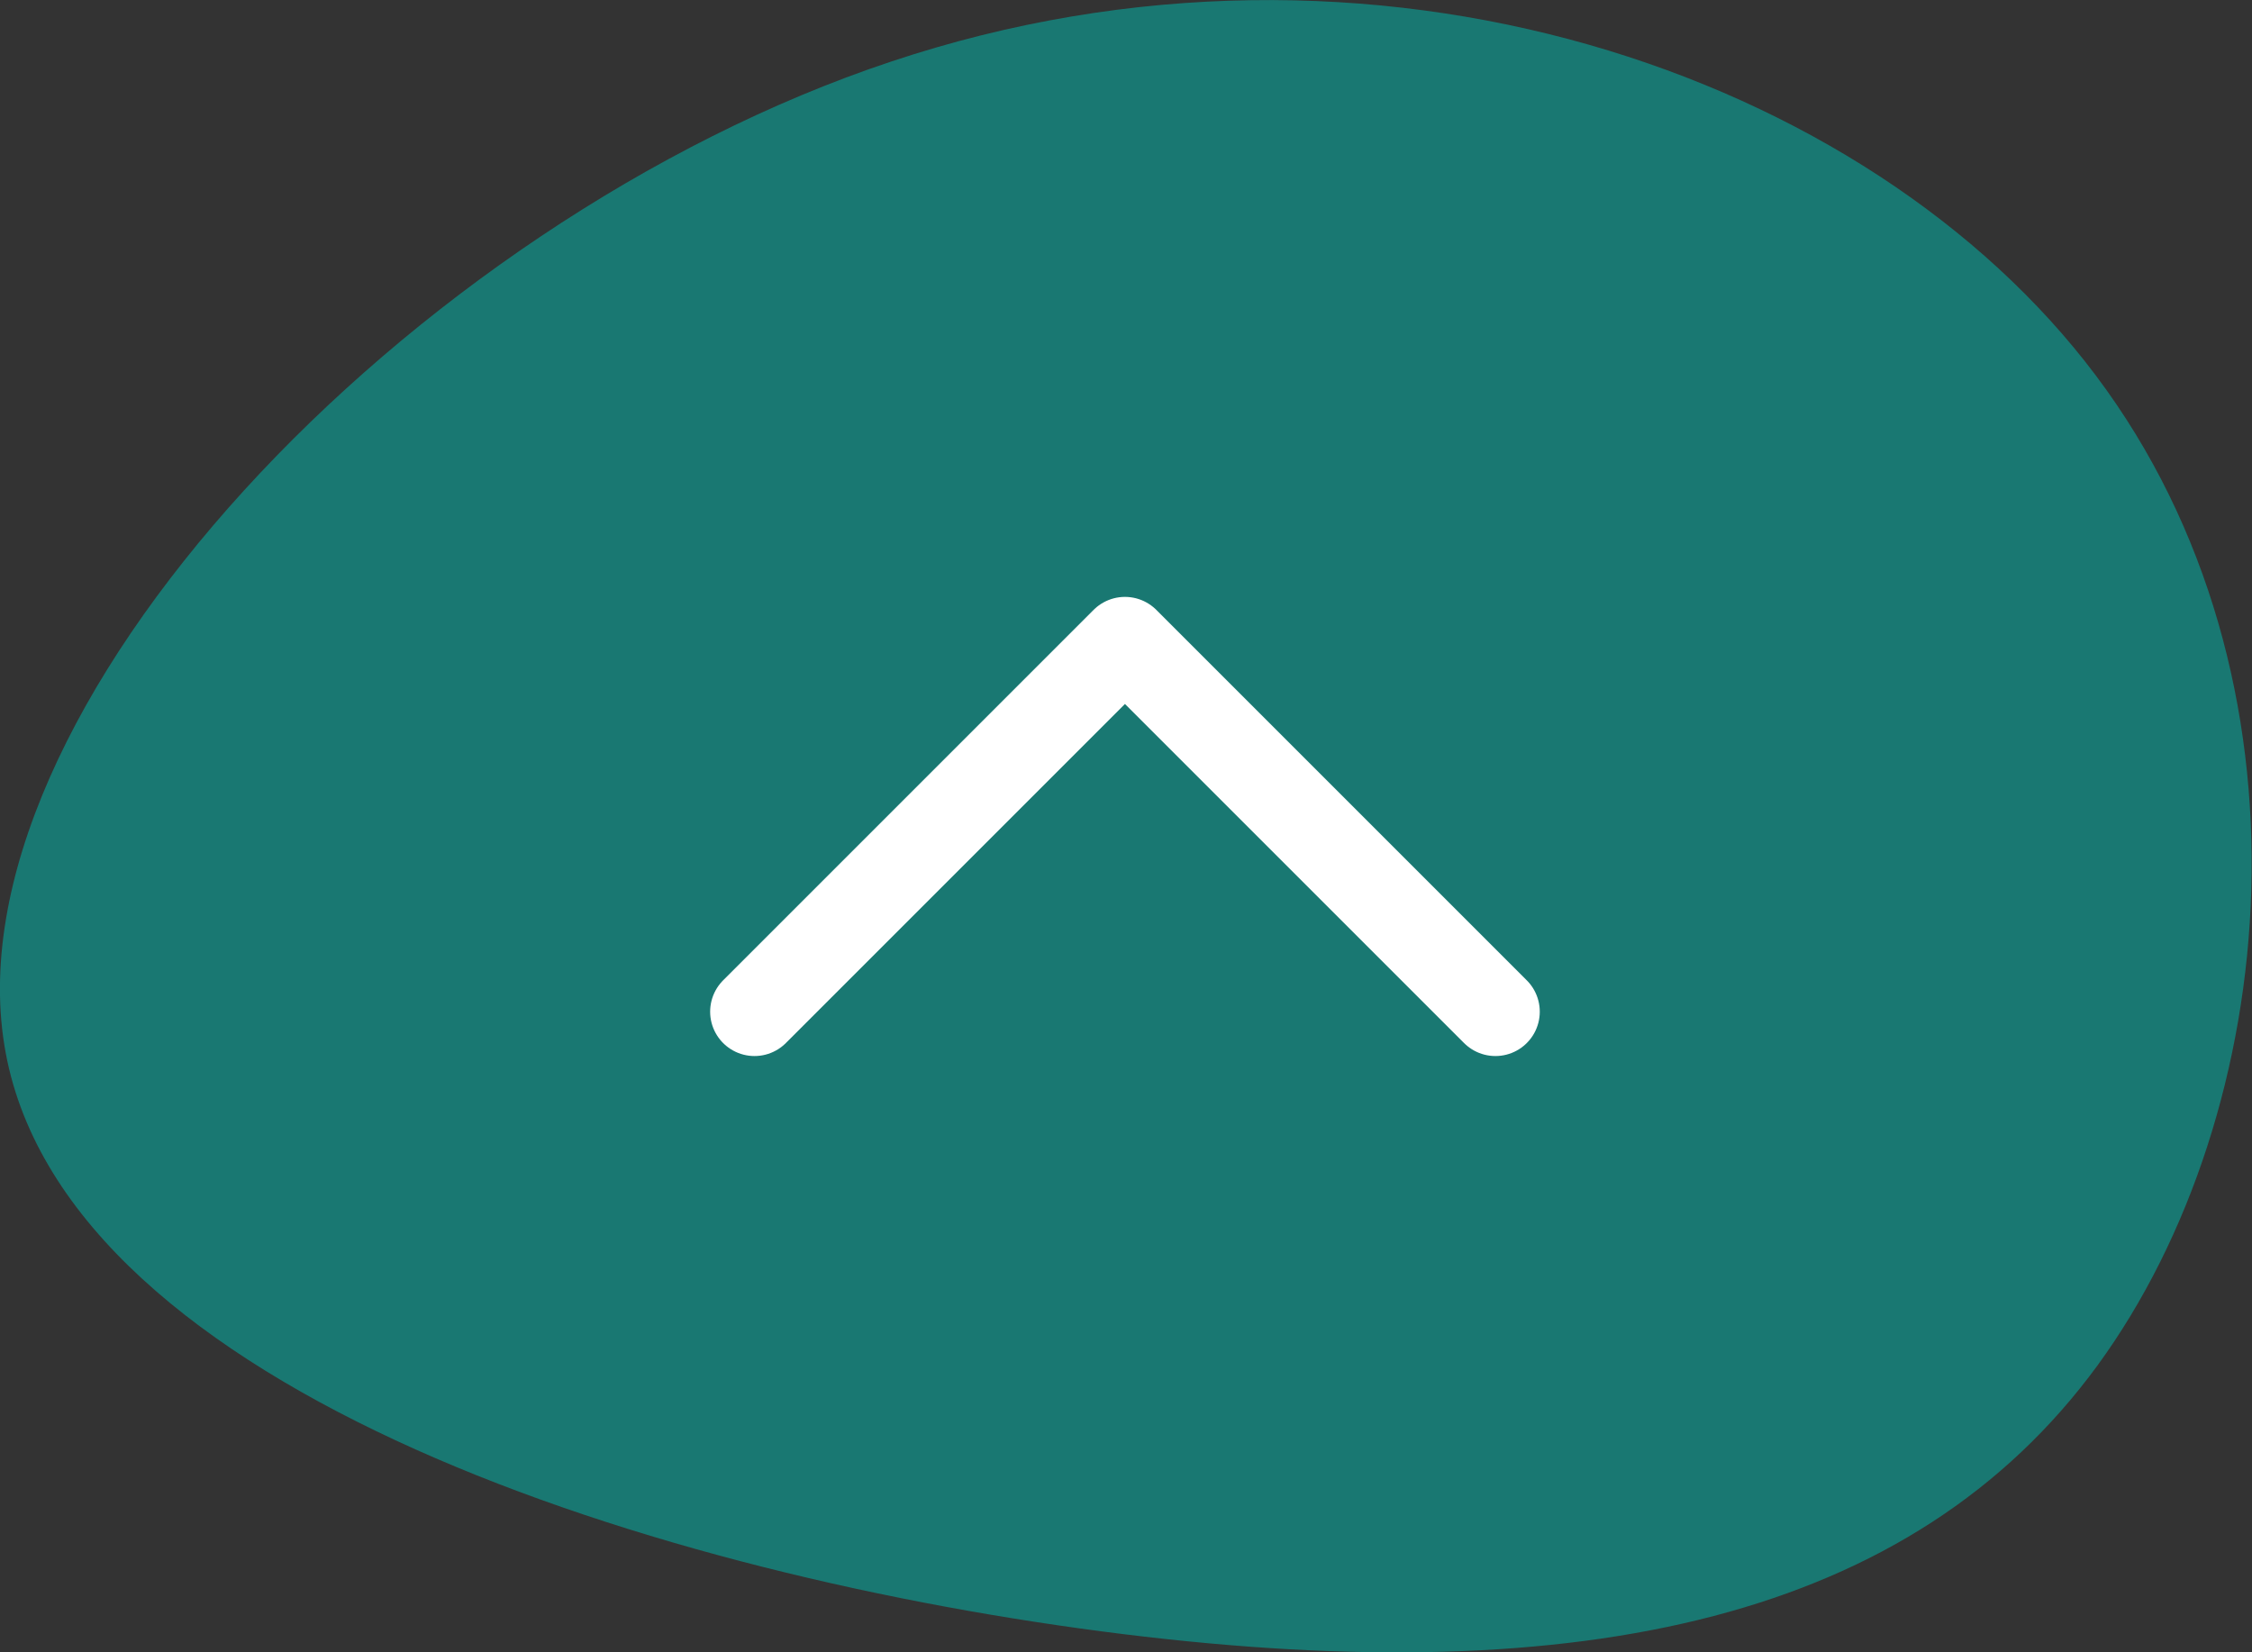
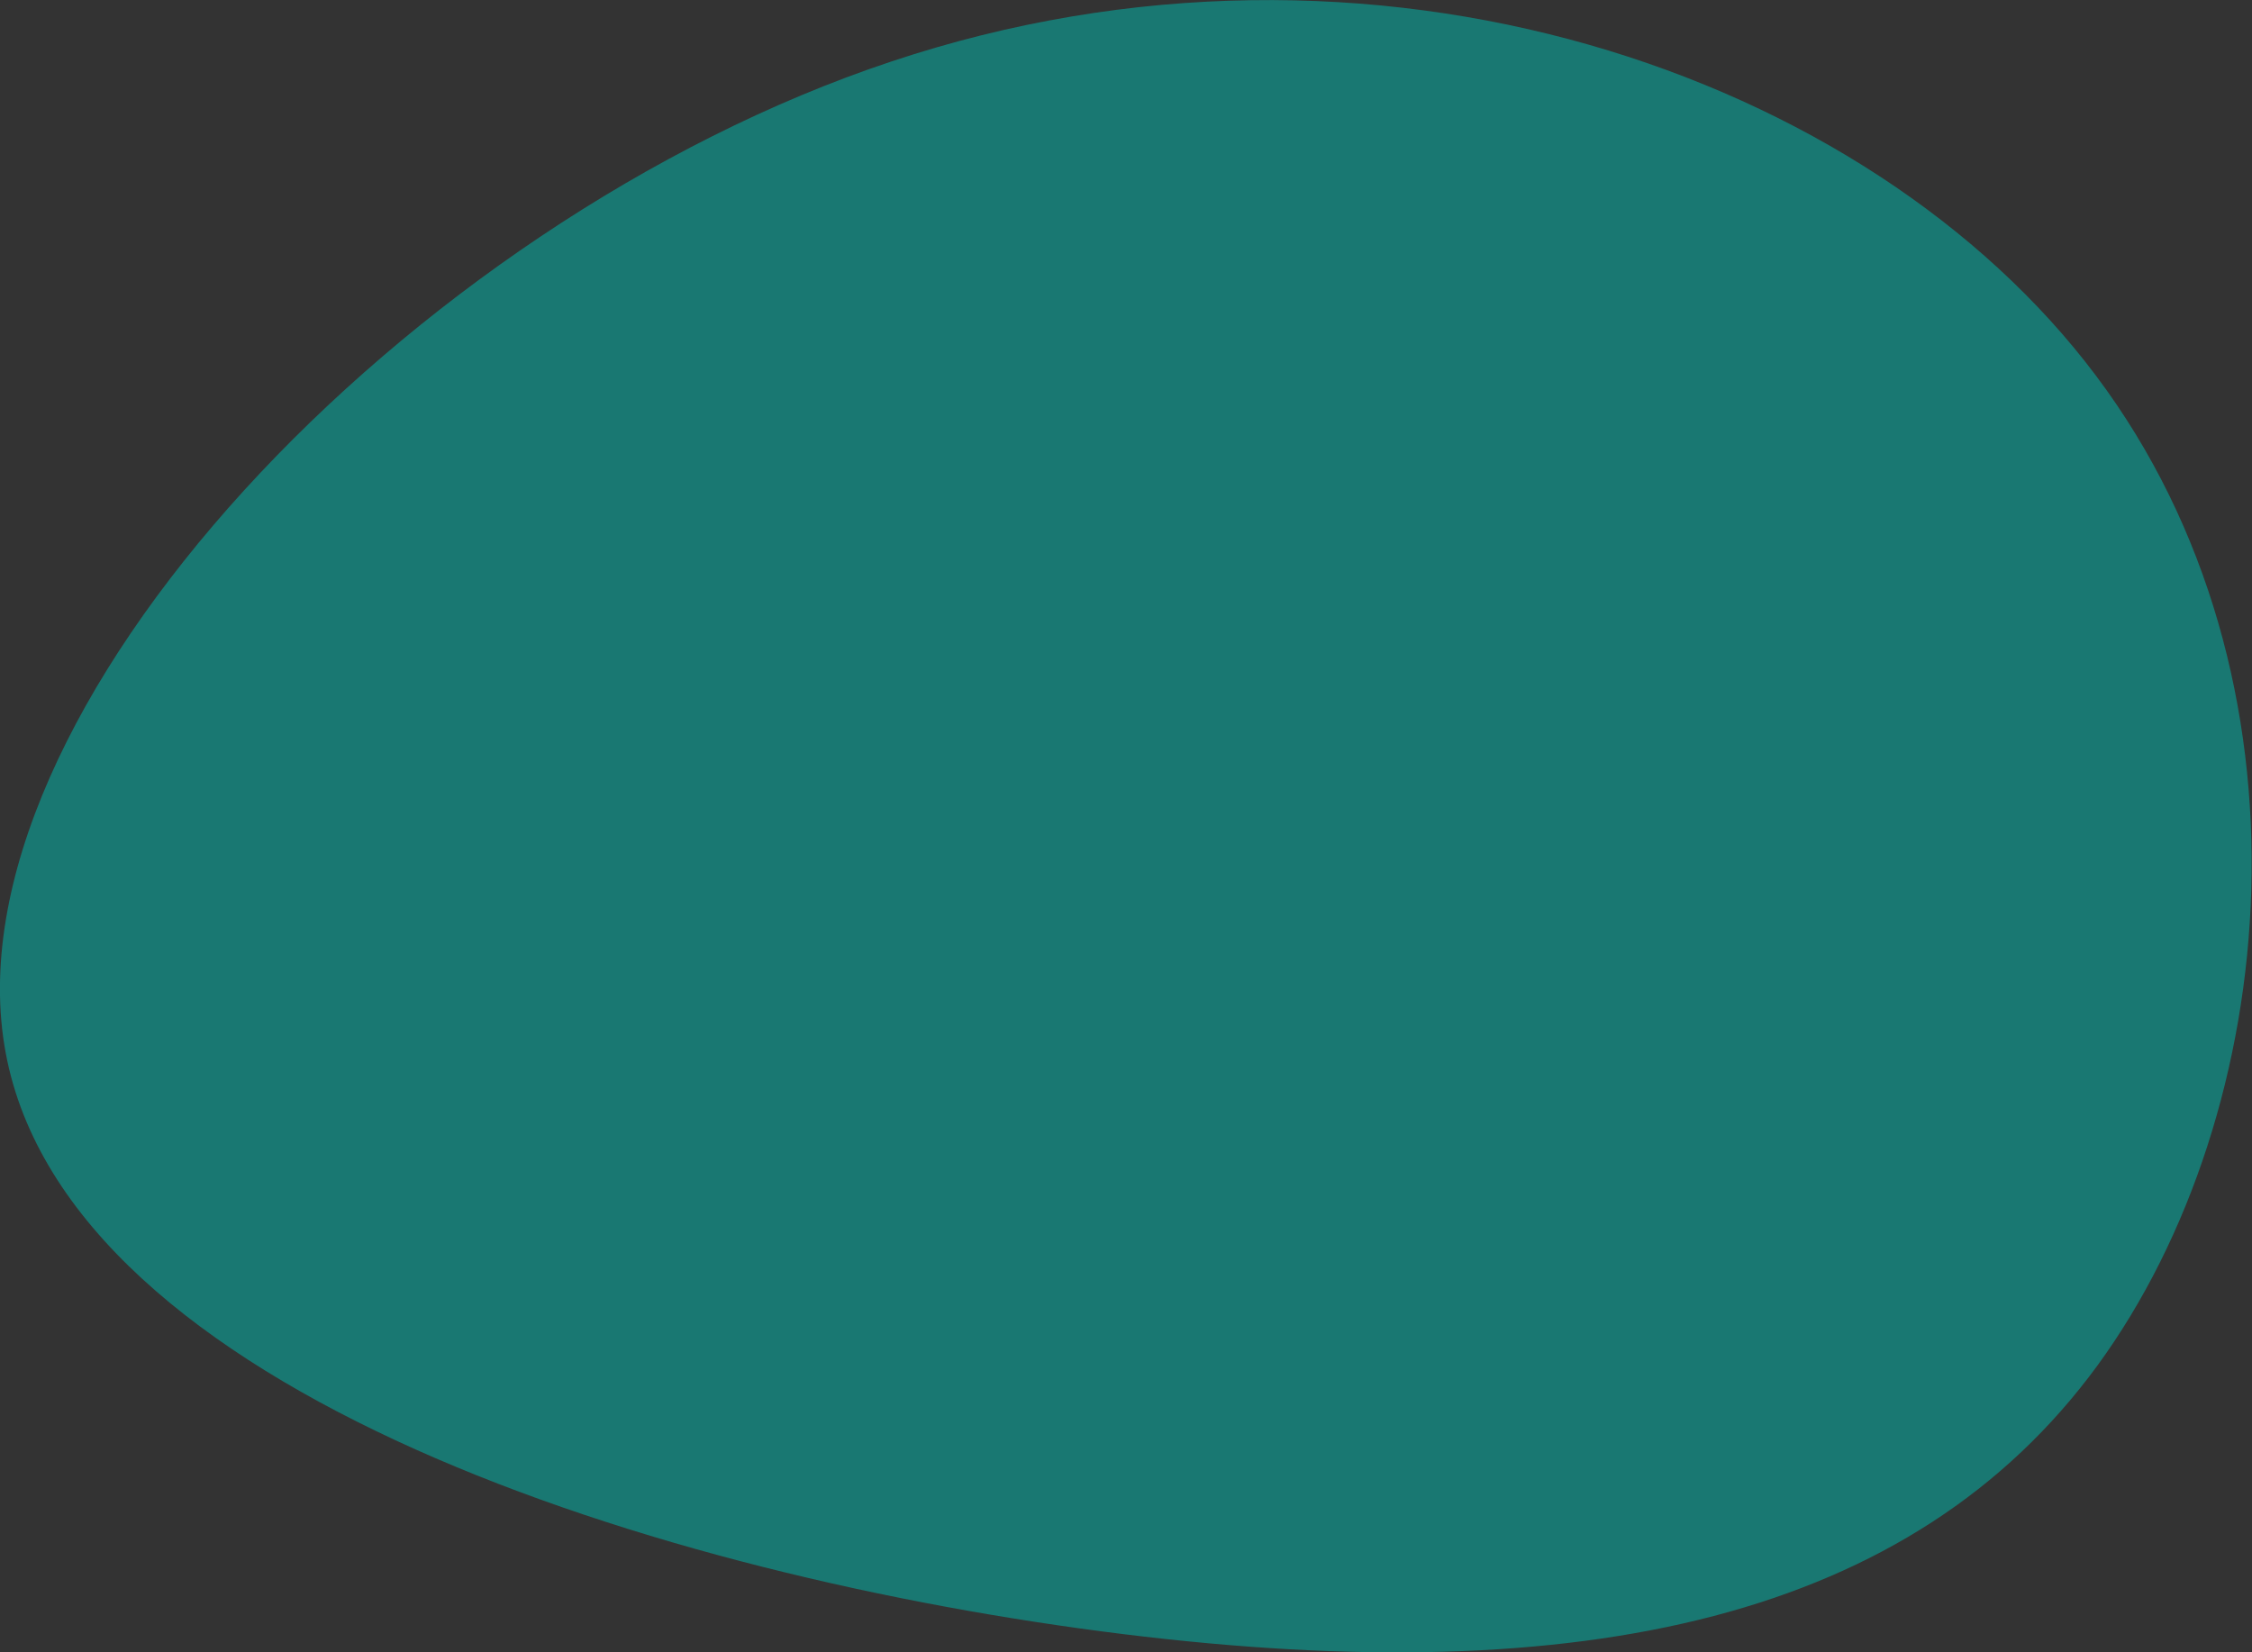
<svg xmlns="http://www.w3.org/2000/svg" version="1.1" id="visual" x="0px" y="0px" viewBox="0 0 431.6 316.7" style="enable-background:new 0 0 431.6 316.7;" xml:space="preserve">
  <rect x="0" y="0" width="431.6" height="316.7" fill="#333333" stroke="none" />
  <style type="text/css">
	.st0{fill:#197872;}
	.st1{fill:none;stroke:#FFFFFF;stroke-width:17;stroke-linecap:round;stroke-linejoin:round;stroke-miterlimit:10;}
</style>
  <g transform="translate(459.892 244.097)">
    <path class="st0" d="M-244.6,69.1c-88.3-10.9-202.1-46.4-214.2-111.4c-12.1-64.9,77.4-159.3,169.7-190   c92.2-30.8,187.3,2.1,230.9,60.2c43.6,58,35.7,141.2,0.3,189.7C-93.4,66.1-156.3,80-244.6,69.1" />
  </g>
-   <polyline class="st1" points="286.6,193.9 215.6,122.9 144.6,193.9 " />
</svg>